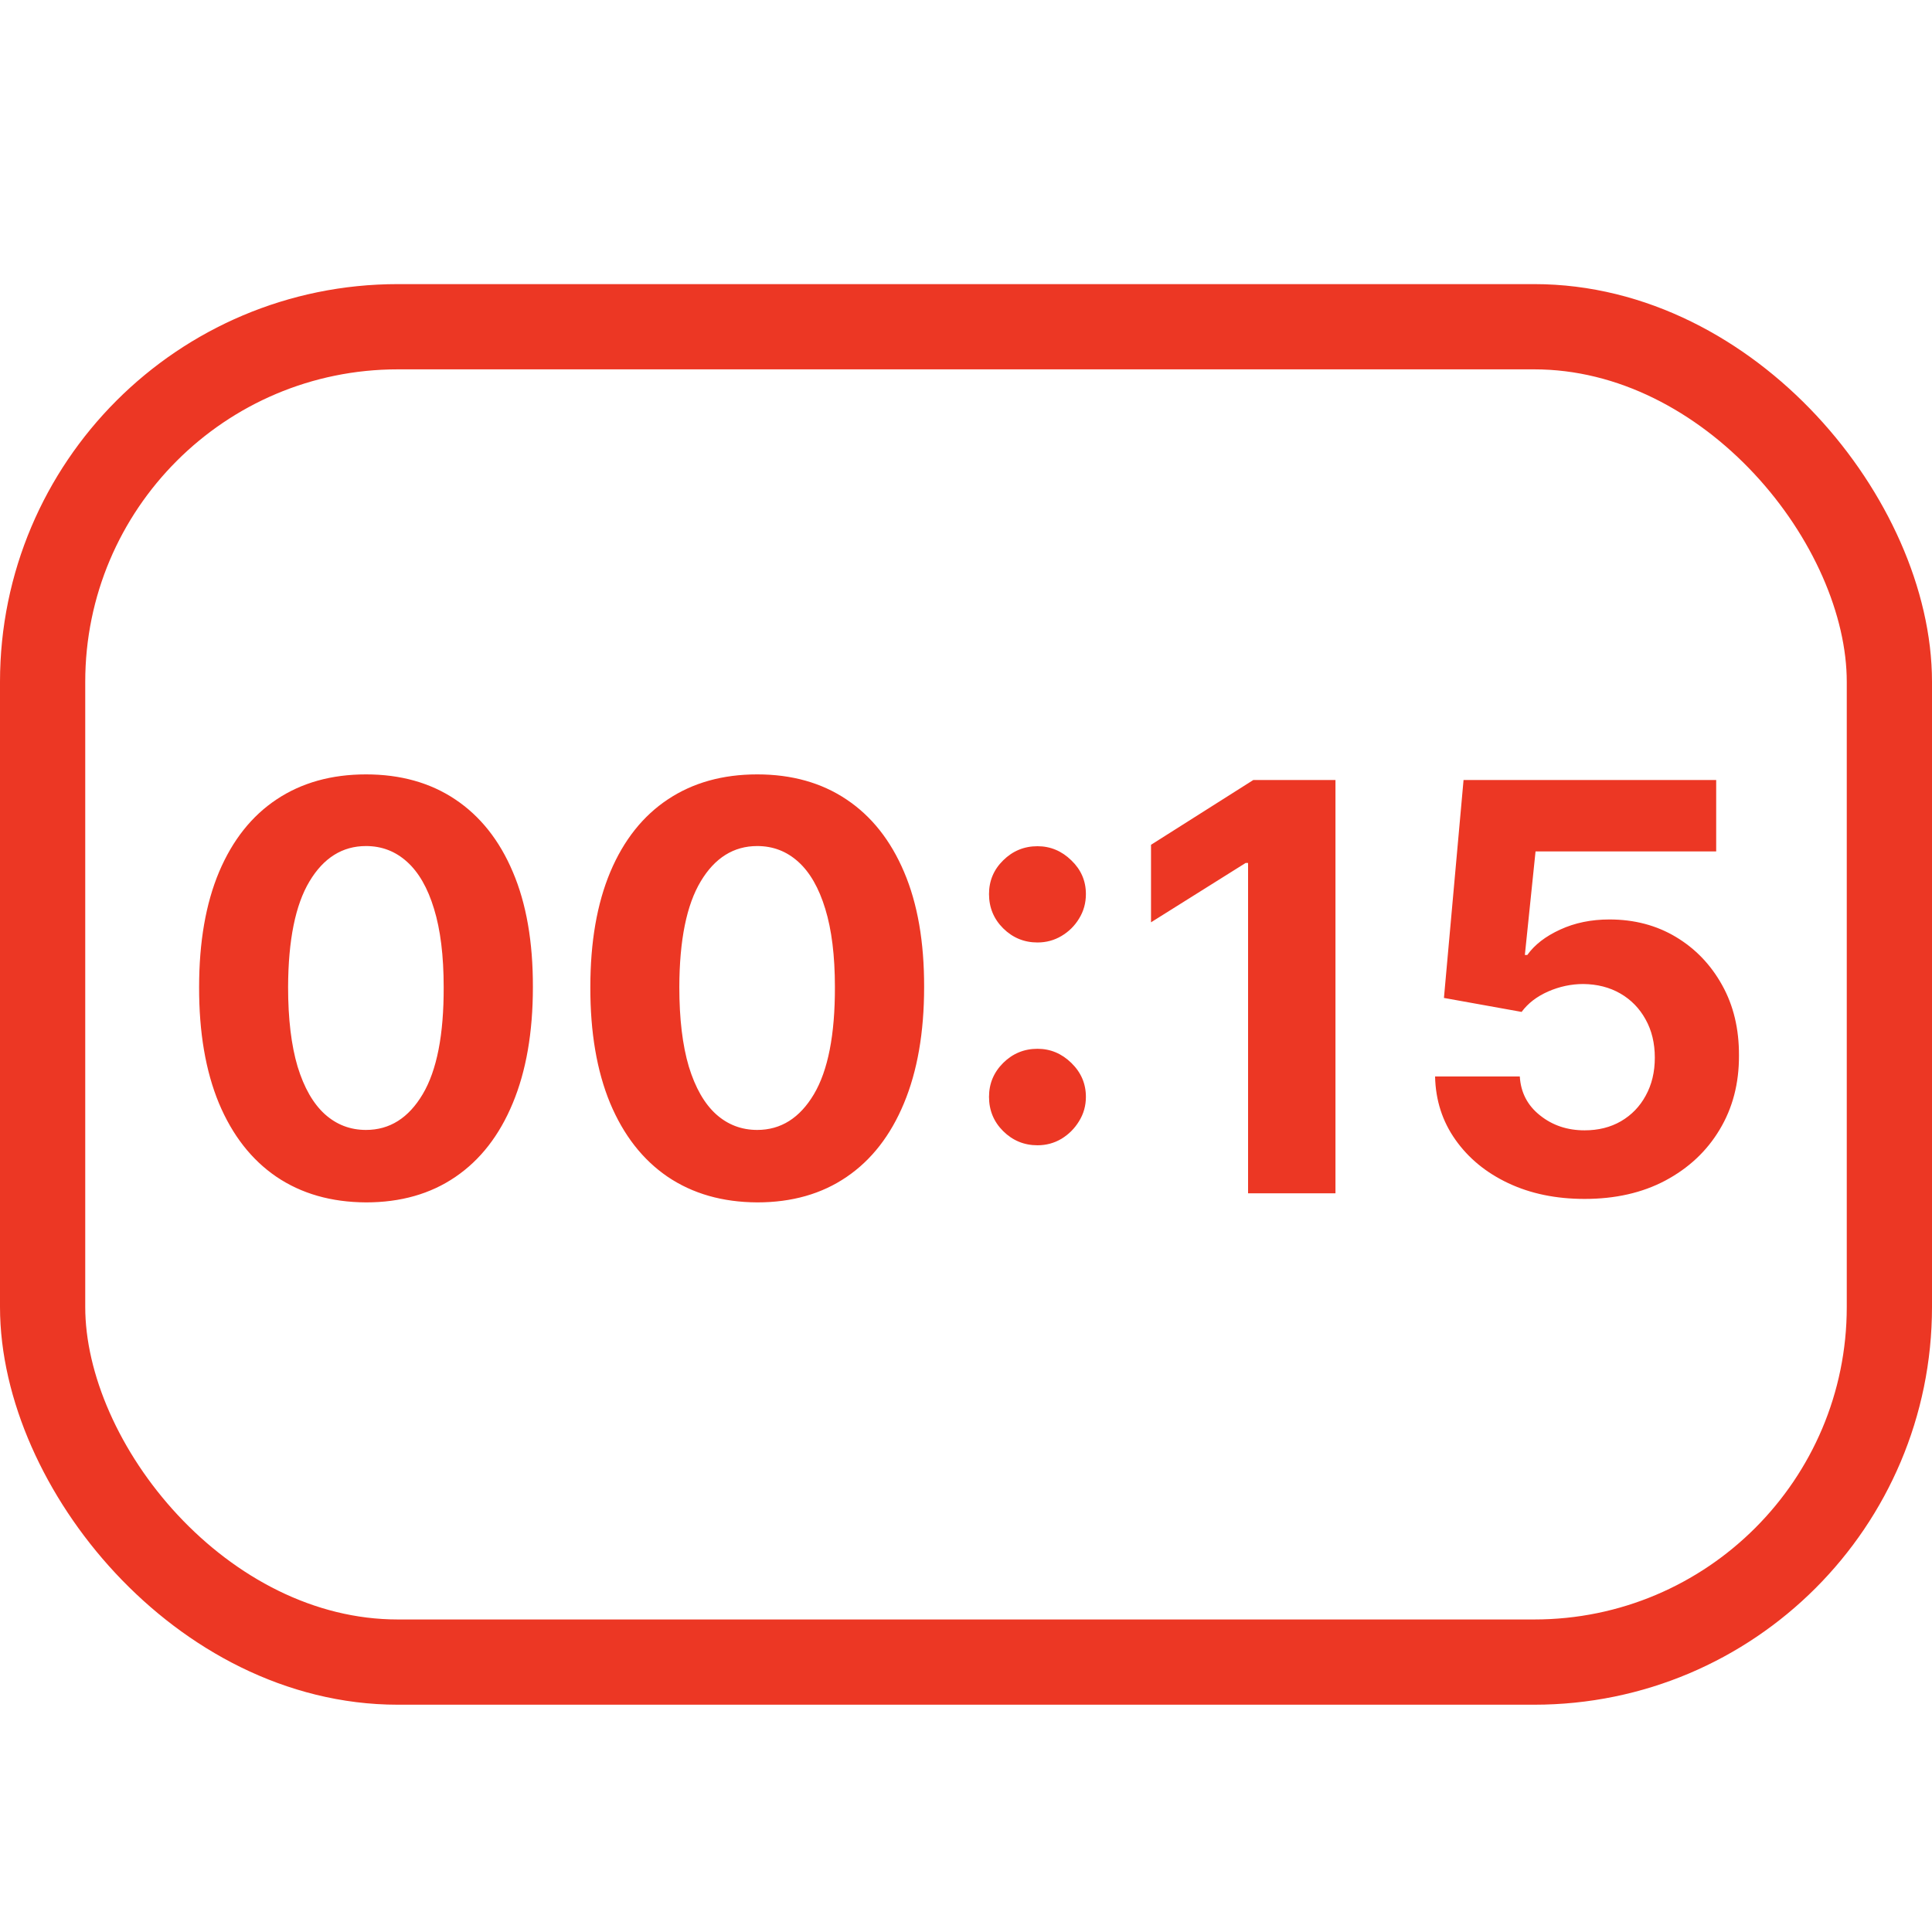
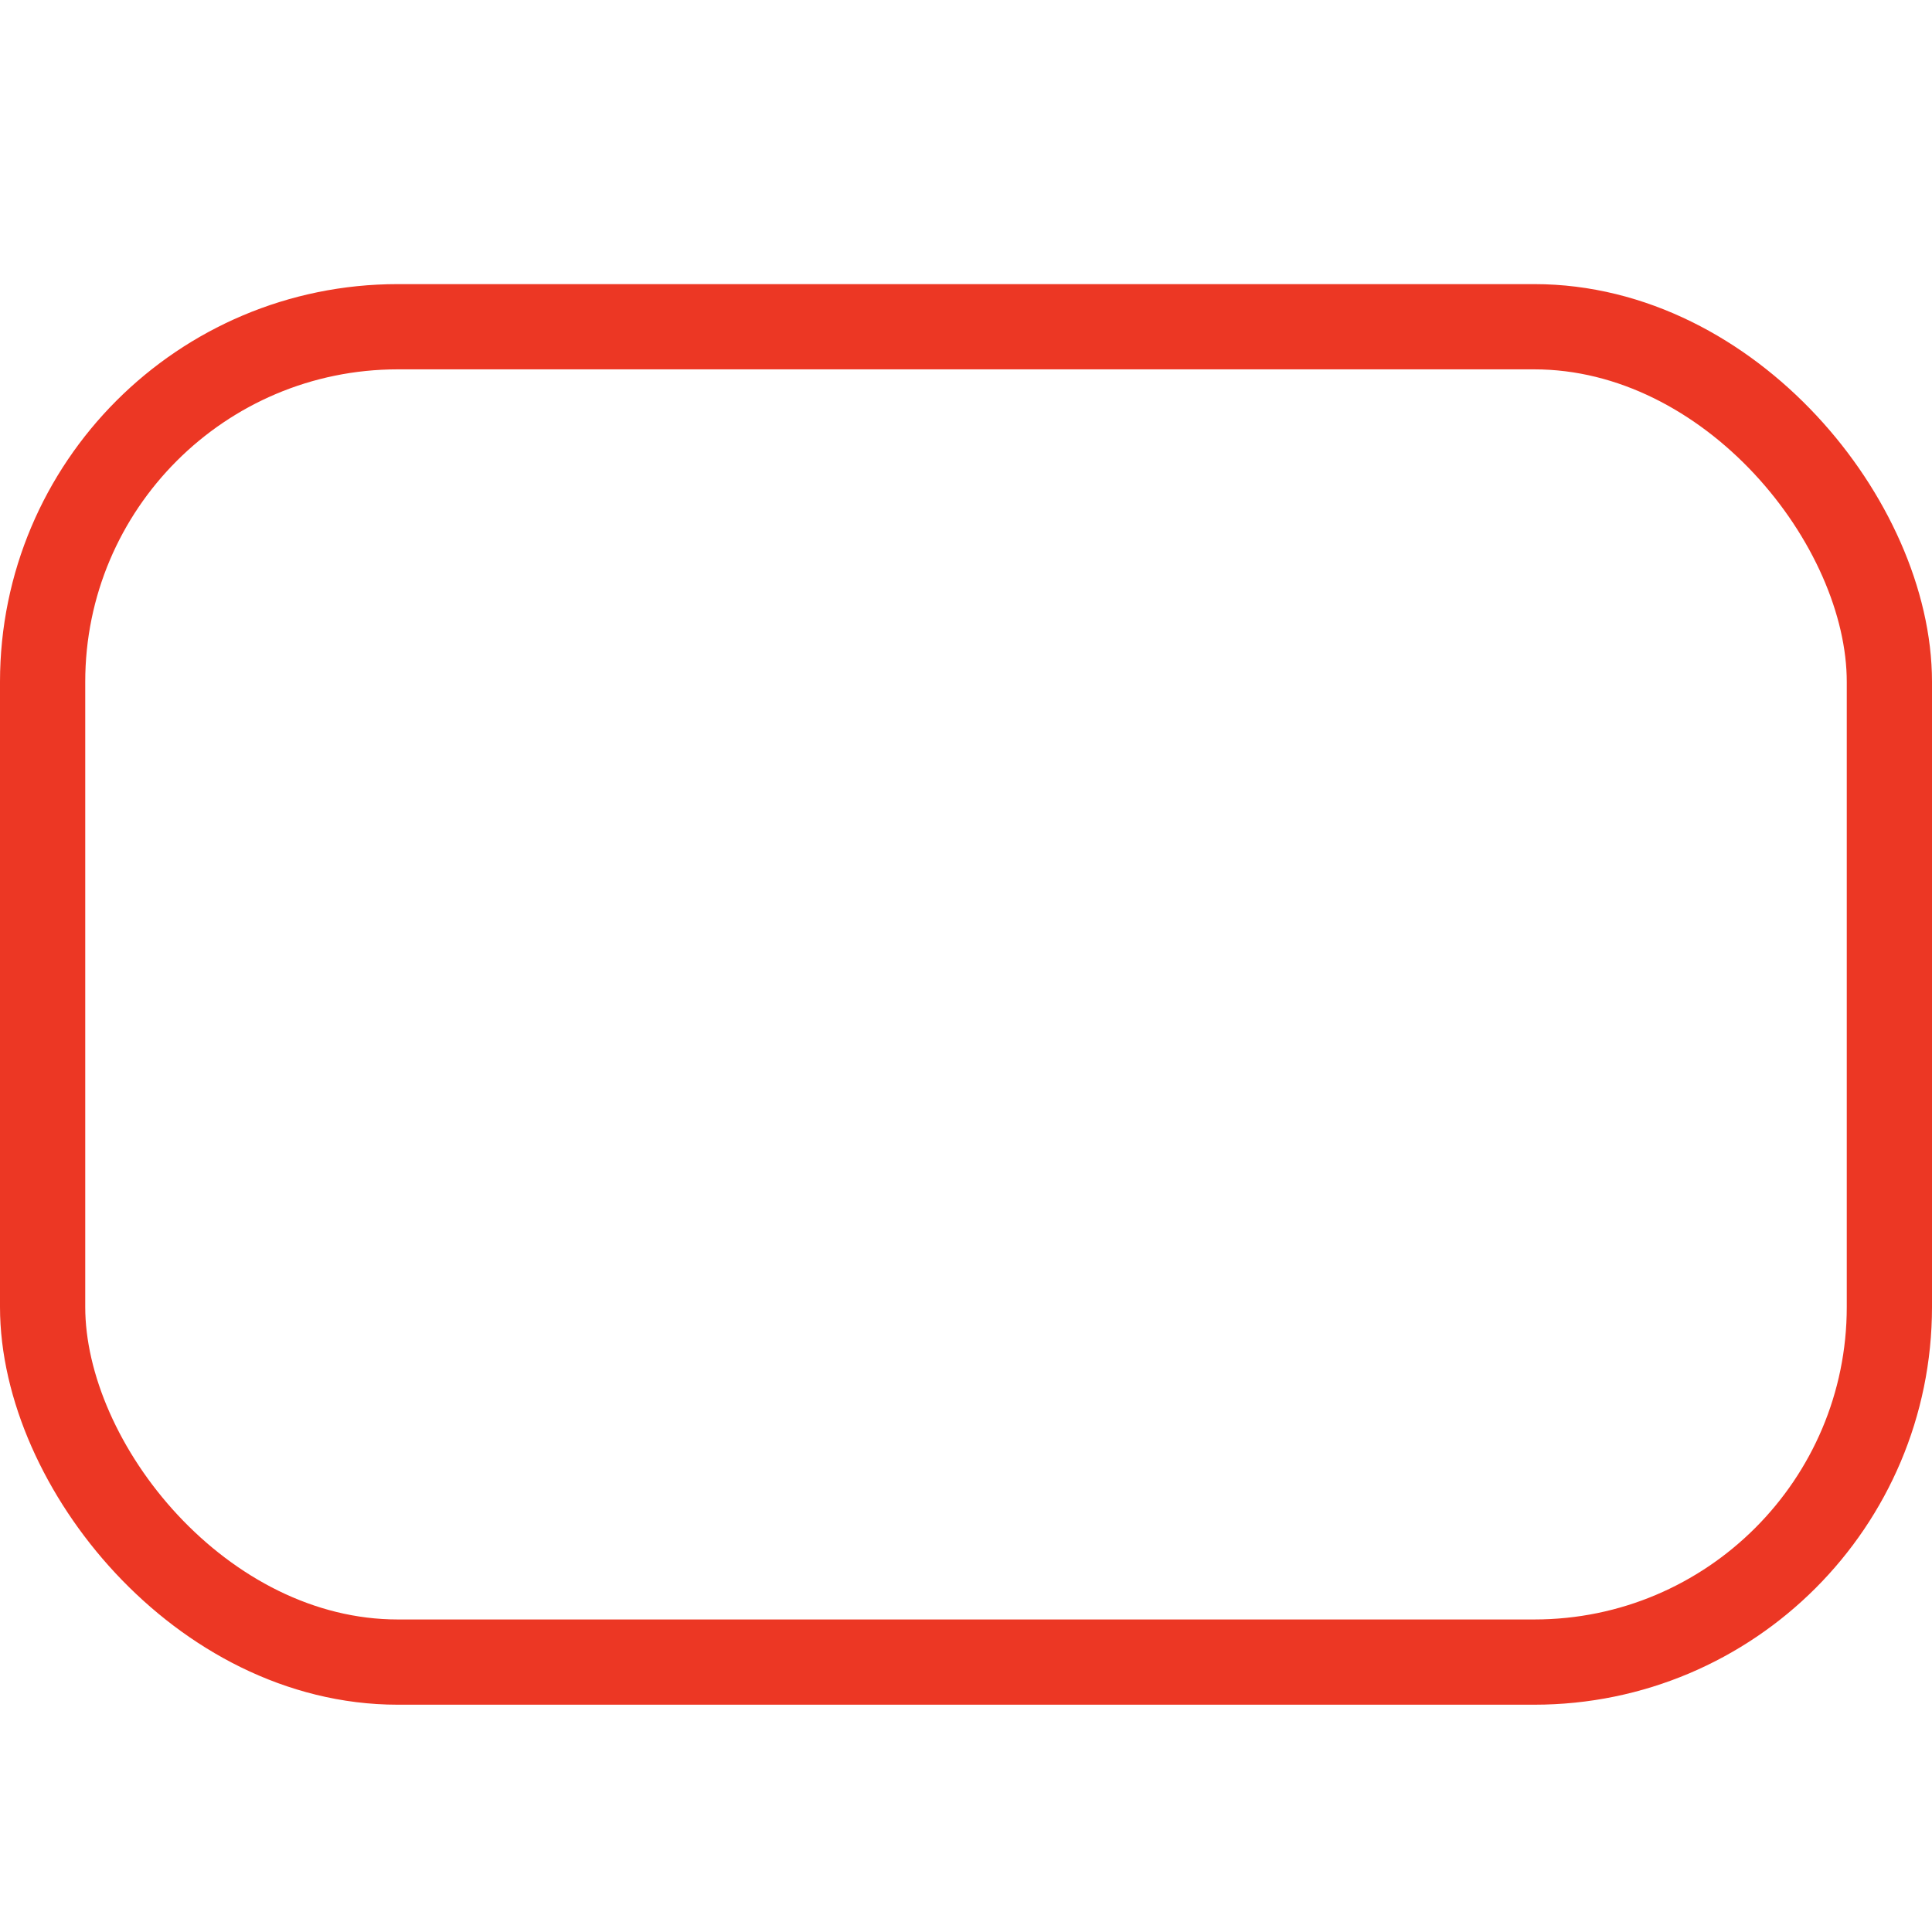
<svg xmlns="http://www.w3.org/2000/svg" width="34" height="34" viewBox="0 0 34 34" fill="none">
  <rect x="0.75" y="5.75" width="32.5" height="23.5" rx="6.25" stroke="#EC3724" stroke-width="1.5" />
-   <path d="M6.441 21.16C5.83 21.157 5.305 21.007 4.864 20.709C4.426 20.41 4.089 19.979 3.852 19.413C3.618 18.847 3.502 18.166 3.504 17.371C3.504 16.578 3.621 15.902 3.856 15.343C4.093 14.784 4.43 14.359 4.868 14.068C5.308 13.775 5.833 13.628 6.441 13.628C7.049 13.628 7.573 13.775 8.011 14.068C8.451 14.362 8.79 14.788 9.026 15.347C9.263 15.903 9.38 16.578 9.378 17.371C9.378 18.169 9.259 18.85 9.023 19.416C8.788 19.982 8.452 20.414 8.014 20.712C7.576 21.011 7.052 21.16 6.441 21.16ZM6.441 19.885C6.858 19.885 7.19 19.675 7.439 19.256C7.688 18.837 7.811 18.209 7.808 17.371C7.808 16.819 7.751 16.36 7.638 15.993C7.527 15.626 7.368 15.35 7.162 15.165C6.958 14.981 6.718 14.889 6.441 14.889C6.027 14.889 5.695 15.096 5.447 15.51C5.198 15.924 5.073 16.544 5.07 17.371C5.07 17.93 5.126 18.396 5.237 18.77C5.351 19.142 5.511 19.421 5.717 19.608C5.923 19.793 6.164 19.885 6.441 19.885ZM13.326 21.16C12.715 21.157 12.19 21.007 11.749 20.709C11.311 20.41 10.974 19.979 10.737 19.413C10.503 18.847 10.387 18.166 10.389 17.371C10.389 16.578 10.506 15.902 10.741 15.343C10.977 14.784 11.315 14.359 11.753 14.068C12.193 13.775 12.717 13.628 13.326 13.628C13.934 13.628 14.457 13.775 14.895 14.068C15.336 14.362 15.674 14.788 15.911 15.347C16.148 15.903 16.265 16.578 16.263 17.371C16.263 18.169 16.144 18.85 15.908 19.416C15.673 19.982 15.337 20.414 14.899 20.712C14.461 21.011 13.937 21.16 13.326 21.16ZM13.326 19.885C13.742 19.885 14.075 19.675 14.324 19.256C14.572 18.837 14.695 18.209 14.693 17.371C14.693 16.819 14.636 16.36 14.523 15.993C14.411 15.626 14.253 15.35 14.047 15.165C13.843 14.981 13.603 14.889 13.326 14.889C12.912 14.889 12.58 15.096 12.332 15.51C12.083 15.924 11.957 16.544 11.955 17.371C11.955 17.93 12.011 18.396 12.122 18.77C12.236 19.142 12.395 19.421 12.601 19.608C12.807 19.793 13.049 19.885 13.326 19.885ZM18.258 20.155C18.023 20.155 17.822 20.072 17.654 19.906C17.488 19.741 17.405 19.539 17.405 19.303C17.405 19.07 17.488 18.872 17.654 18.706C17.822 18.54 18.023 18.457 18.258 18.457C18.485 18.457 18.684 18.54 18.854 18.706C19.024 18.872 19.11 19.07 19.11 19.303C19.11 19.459 19.07 19.602 18.989 19.732C18.911 19.86 18.808 19.963 18.68 20.041C18.552 20.117 18.411 20.155 18.258 20.155ZM18.258 16.586C18.023 16.586 17.822 16.503 17.654 16.337C17.488 16.172 17.405 15.97 17.405 15.734C17.405 15.502 17.488 15.304 17.654 15.141C17.822 14.975 18.023 14.892 18.258 14.892C18.485 14.892 18.684 14.975 18.854 15.141C19.024 15.304 19.11 15.502 19.11 15.734C19.11 15.892 19.07 16.037 18.989 16.167C18.911 16.295 18.808 16.396 18.68 16.472C18.552 16.548 18.411 16.586 18.258 16.586ZM23.502 13.727V21H21.964V15.187H21.921L20.256 16.231V14.867L22.056 13.727H23.502ZM27.886 21.099C27.384 21.099 26.937 21.007 26.544 20.822C26.153 20.638 25.843 20.383 25.614 20.059C25.384 19.735 25.264 19.363 25.255 18.944H26.746C26.763 19.226 26.881 19.454 27.102 19.629C27.322 19.805 27.583 19.892 27.886 19.892C28.128 19.892 28.341 19.839 28.526 19.732C28.713 19.623 28.858 19.473 28.962 19.281C29.069 19.087 29.122 18.865 29.122 18.614C29.122 18.358 29.068 18.133 28.959 17.939C28.852 17.745 28.704 17.593 28.515 17.484C28.326 17.375 28.109 17.32 27.865 17.317C27.652 17.317 27.445 17.361 27.244 17.449C27.045 17.537 26.89 17.656 26.778 17.808L25.411 17.562L25.756 13.727H30.202V14.984H27.023L26.835 16.806H26.878C27.006 16.626 27.199 16.477 27.457 16.359C27.715 16.24 28.004 16.181 28.323 16.181C28.761 16.181 29.152 16.284 29.495 16.49C29.838 16.696 30.109 16.979 30.308 17.339C30.507 17.696 30.605 18.108 30.603 18.575C30.605 19.065 30.492 19.5 30.262 19.881C30.035 20.26 29.716 20.558 29.307 20.776C28.9 20.992 28.426 21.099 27.886 21.099Z" fill="#EC3724" />
</svg>